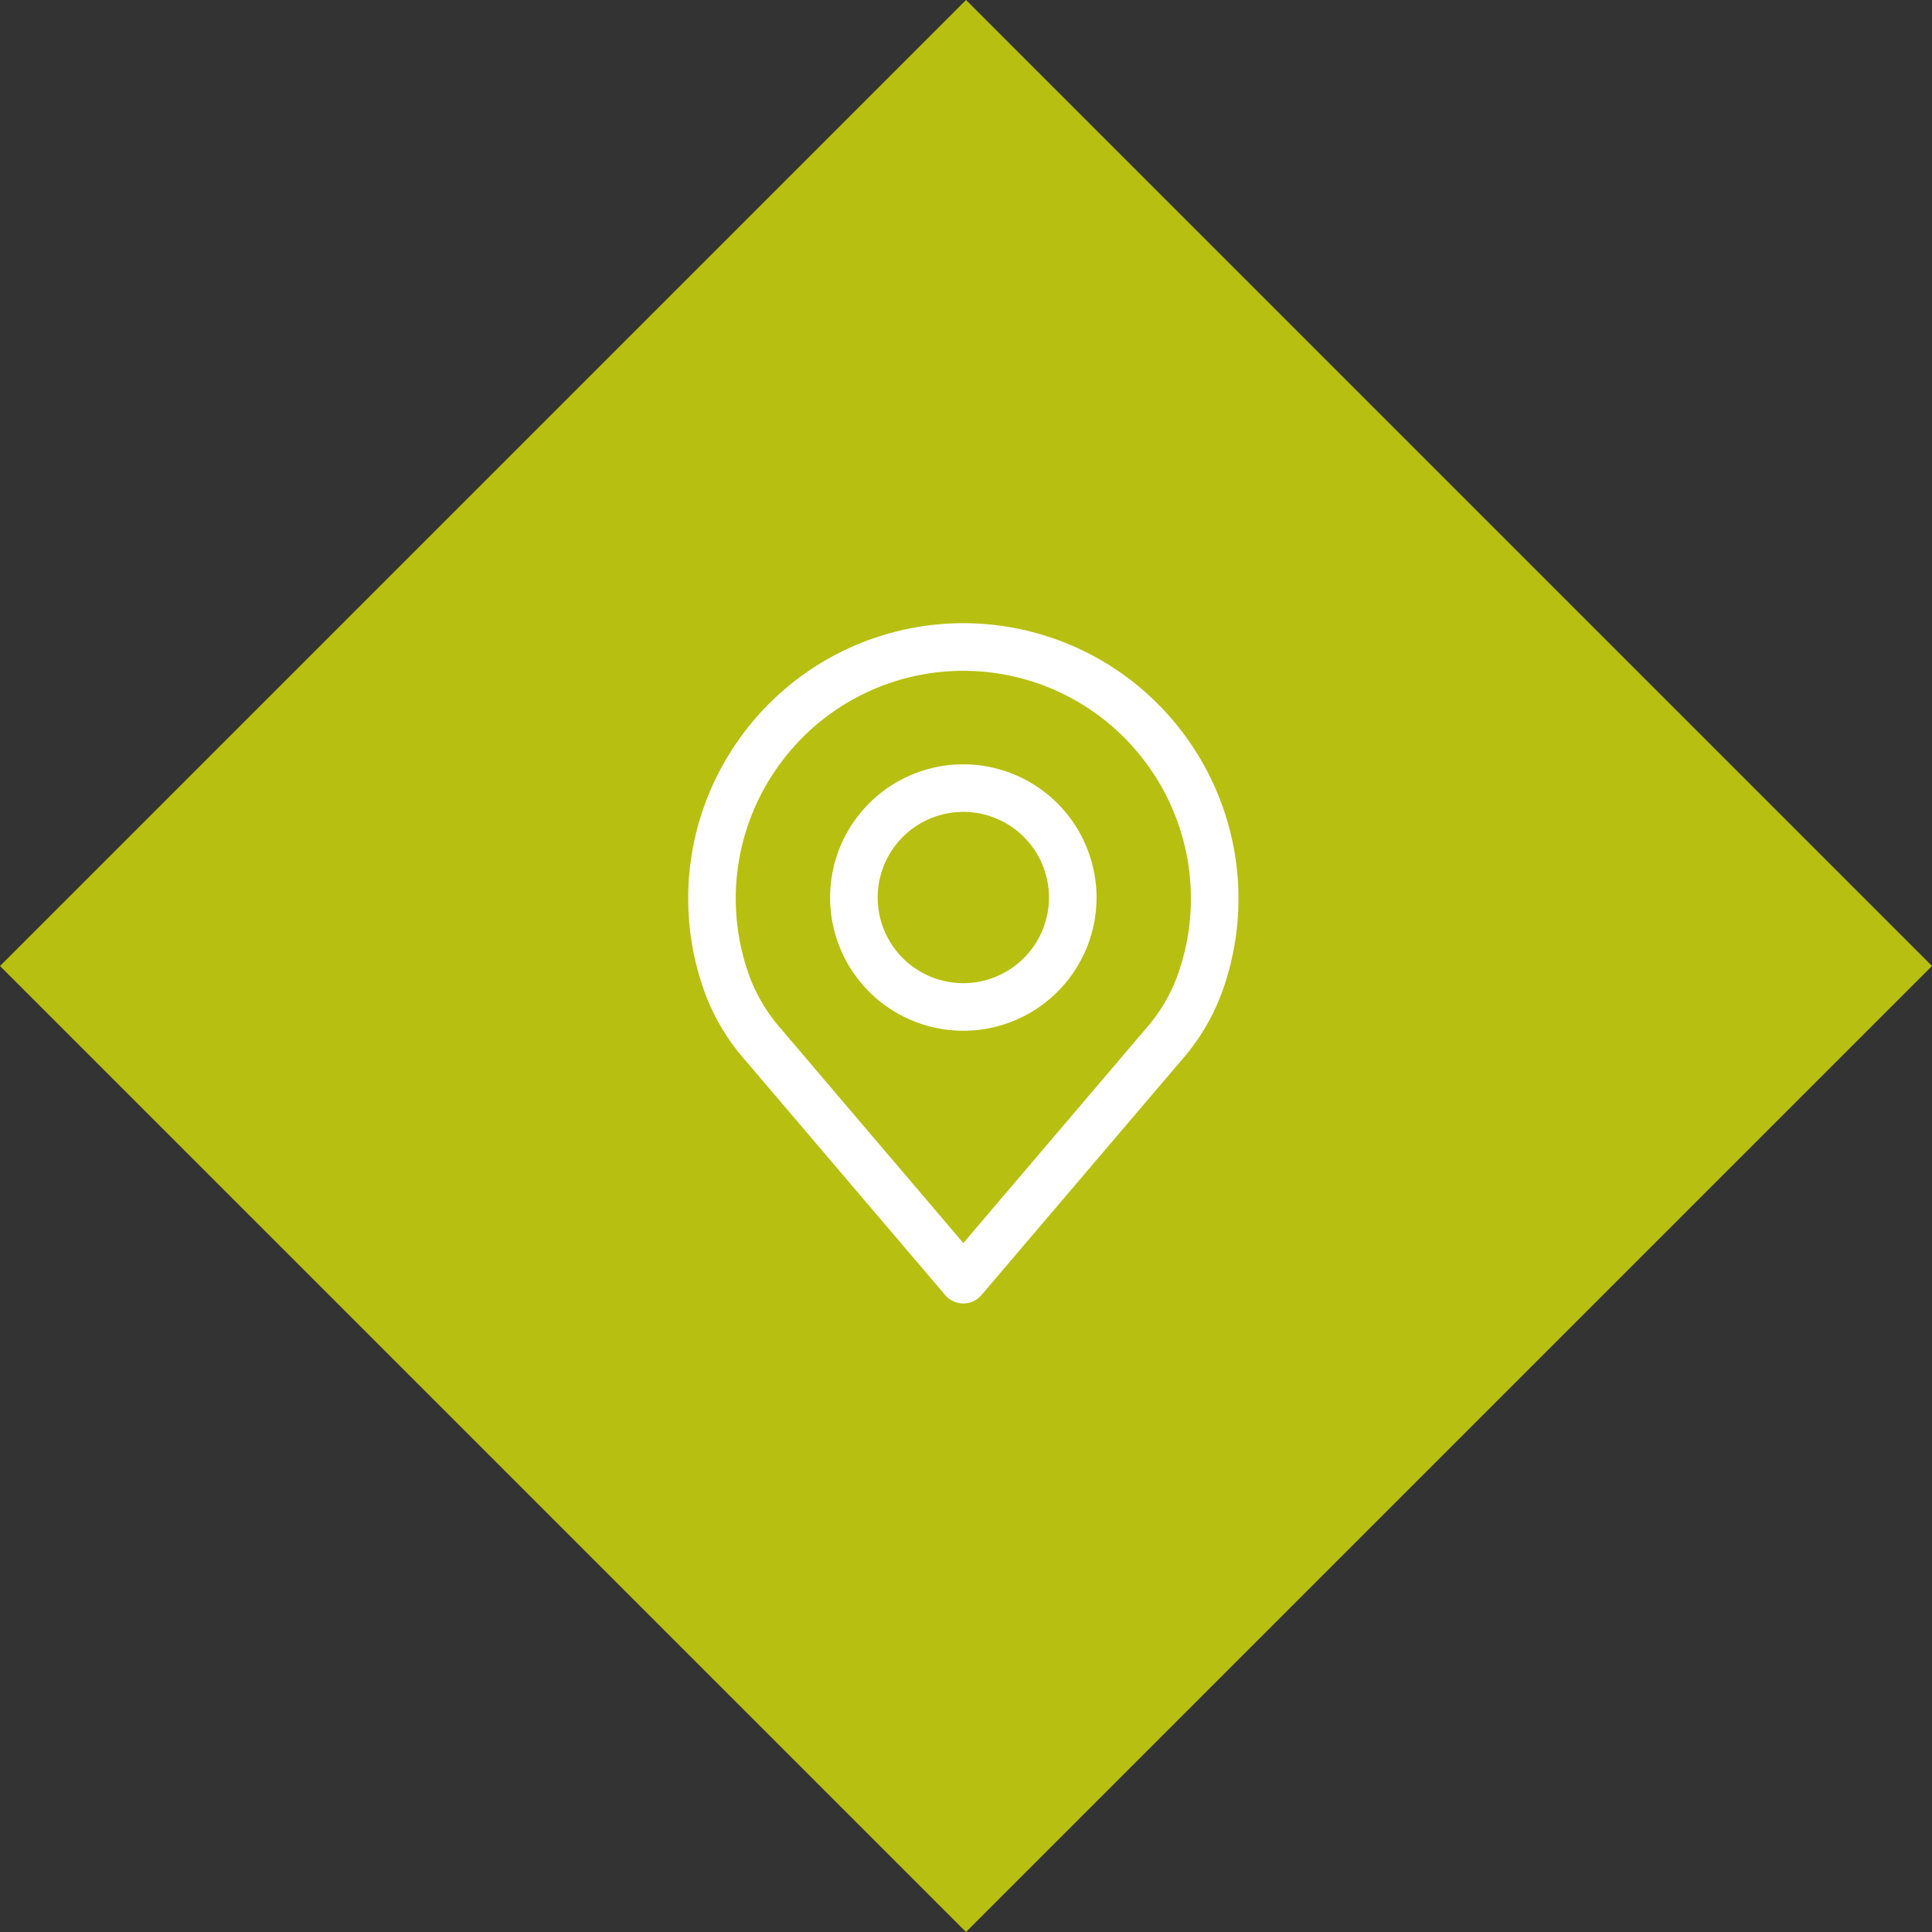
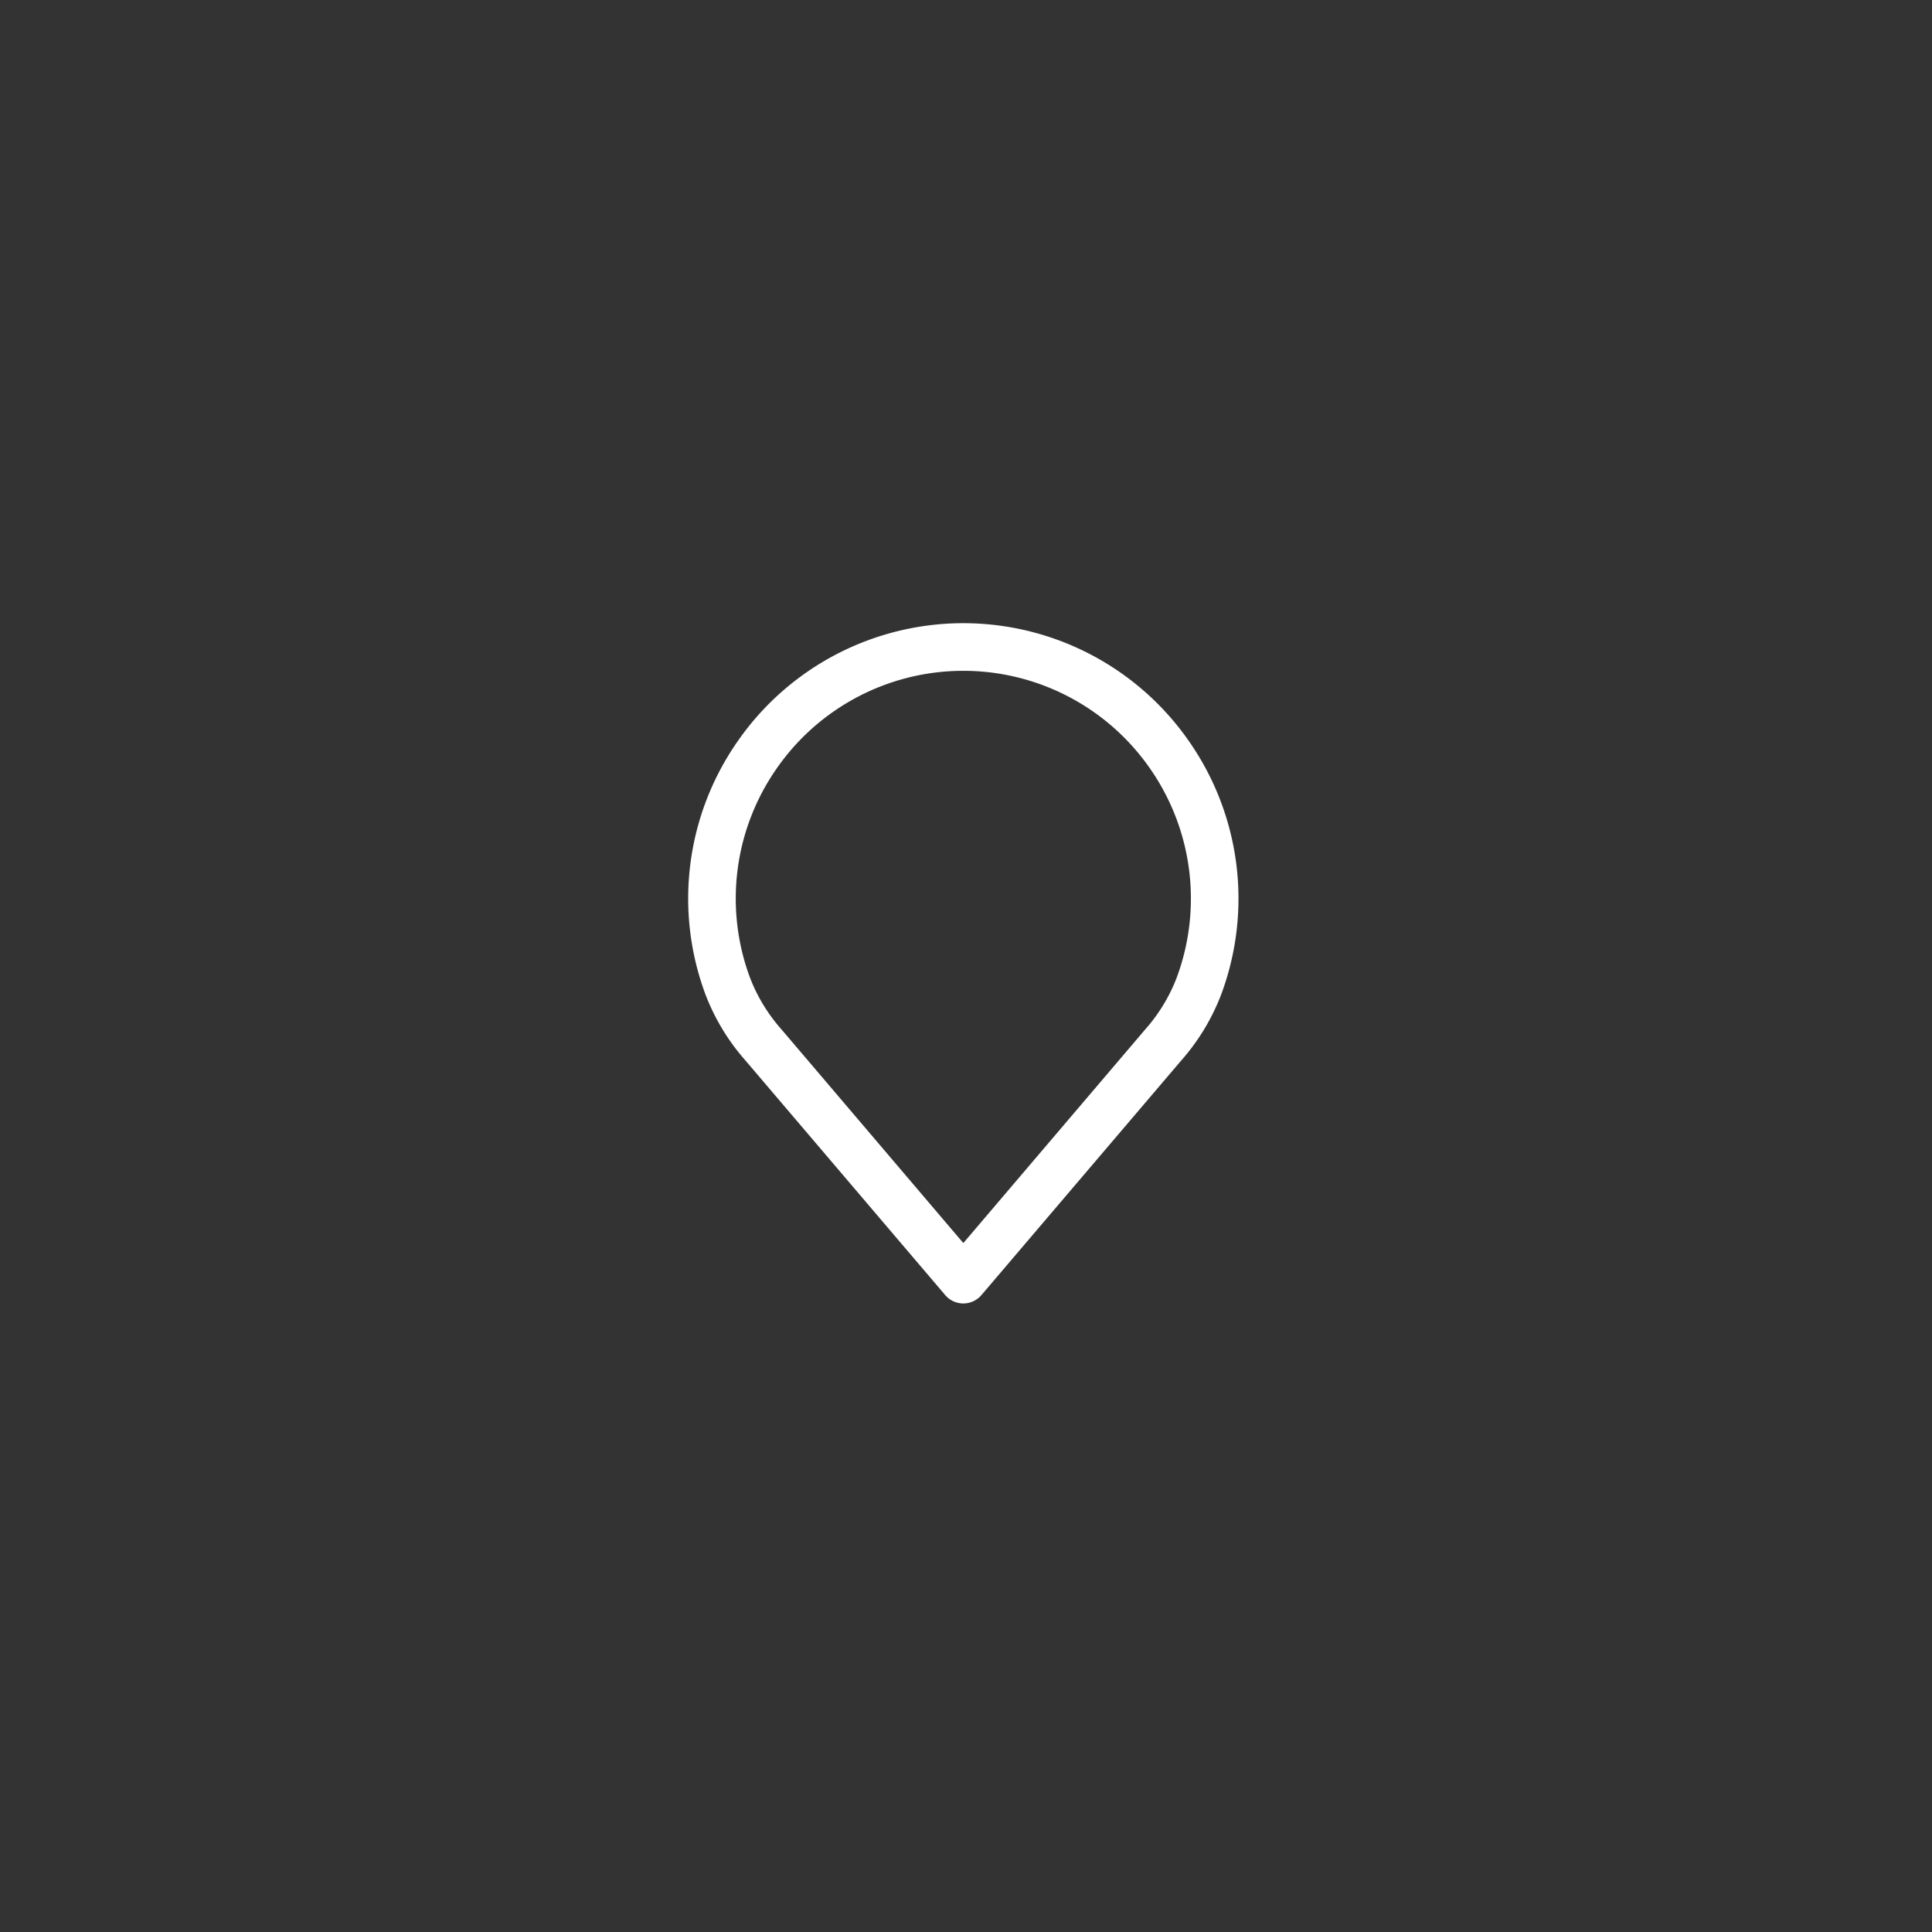
<svg xmlns="http://www.w3.org/2000/svg" width="99.489" height="99.489" viewBox="0 0 99.489 99.489">
  <rect x="0" y="0" width="99.489" height="99.489" fill="#333333" stroke="none" />
  <defs>
    <style>.a{fill:#b7bf11;}.b{fill:#fff;}</style>
  </defs>
  <g transform="translate(-270.57 -786.209)">
-     <rect class="a" width="70.349" height="70.349" transform="translate(370.059 835.953) rotate(135)" />
    <g transform="translate(306.004 818.3)">
      <g transform="translate(0)">
        <path class="b" d="M74.688,6.092a14.146,14.146,0,0,0-23.258,0,14.148,14.148,0,0,0-1.647,13.035,11.142,11.142,0,0,0,2.054,3.39L62.126,34.6a1.224,1.224,0,0,0,1.865,0L74.279,22.521a11.153,11.153,0,0,0,2.053-3.386A14.151,14.151,0,0,0,74.688,6.092Zm-.65,12.185a8.738,8.738,0,0,1-1.616,2.647l-.006.007L63.059,31.921l-9.363-11a8.744,8.744,0,0,1-1.619-2.655A11.7,11.7,0,0,1,53.445,7.485a11.7,11.7,0,0,1,19.228,0A11.705,11.705,0,0,1,74.038,18.277Z" transform="translate(-48.886)" />
      </g>
      <g transform="translate(7.313 7.268)">
-         <path class="b" d="M162.614,106.219a6.86,6.86,0,1,0,6.86,6.86A6.868,6.868,0,0,0,162.614,106.219Zm0,11.27a4.41,4.41,0,1,1,4.41-4.41A4.415,4.415,0,0,1,162.614,117.489Z" transform="translate(-155.754 -106.219)" />
-       </g>
+         </g>
    </g>
  </g>
</svg>